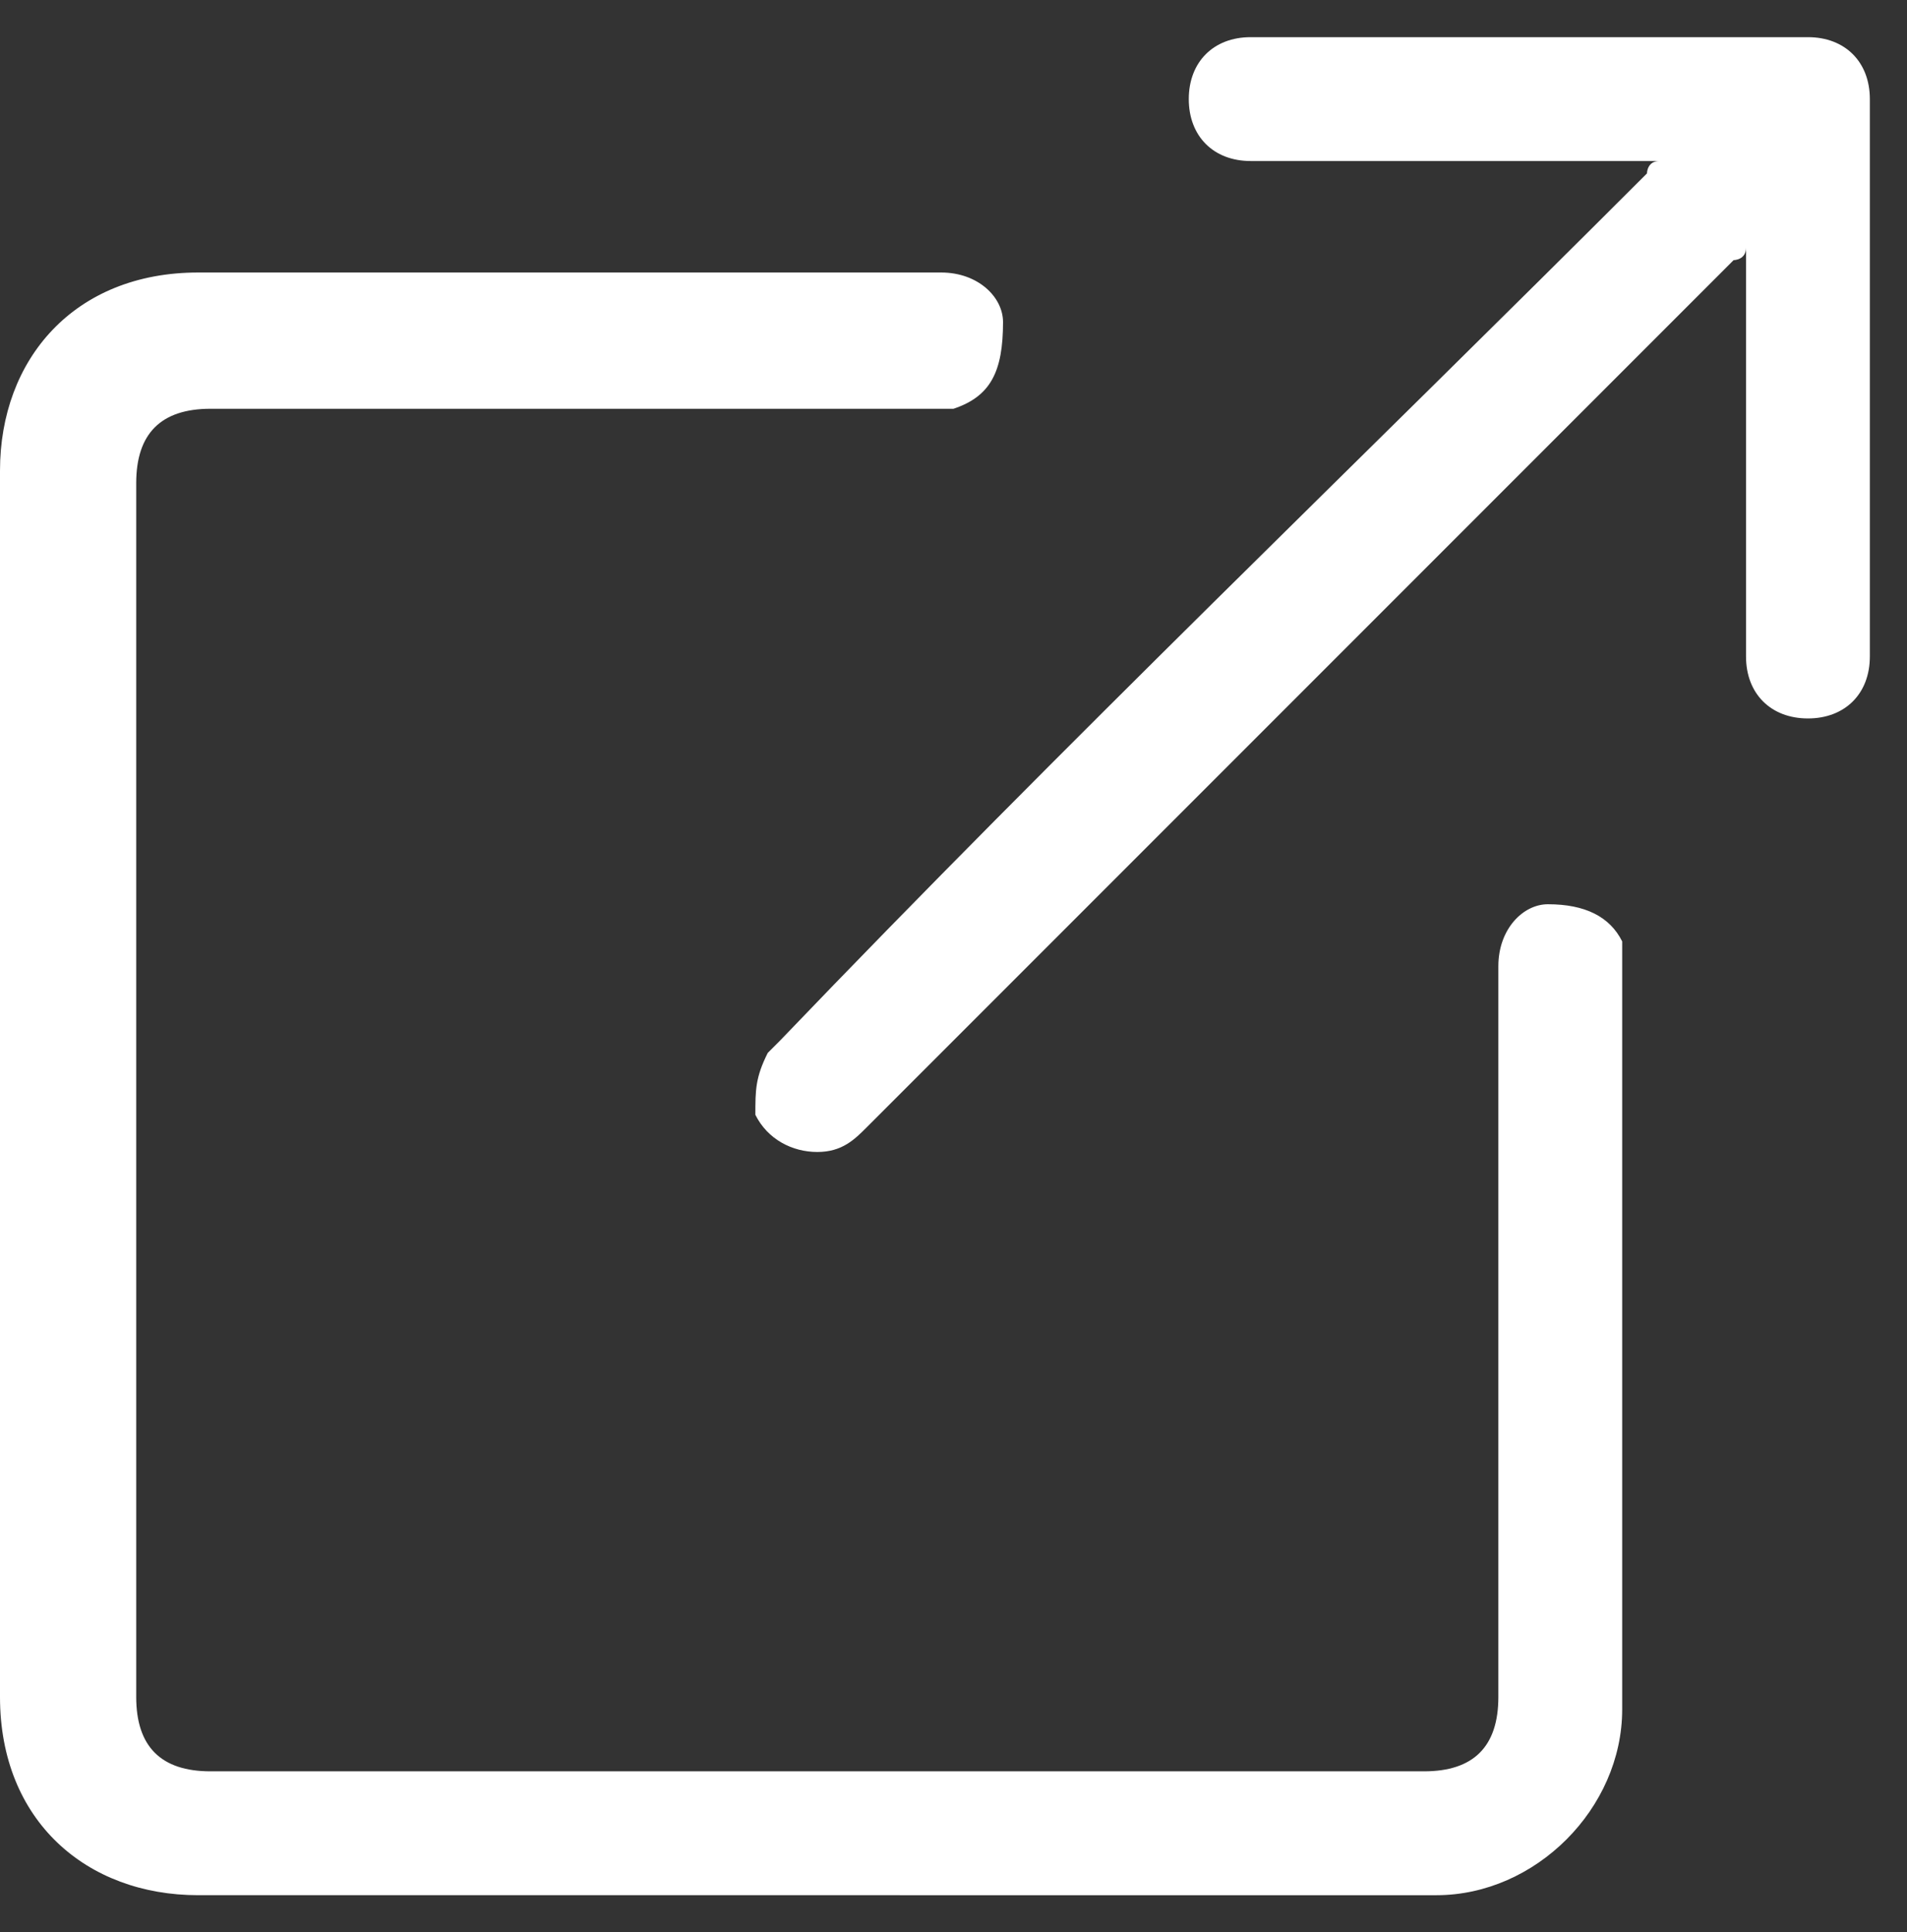
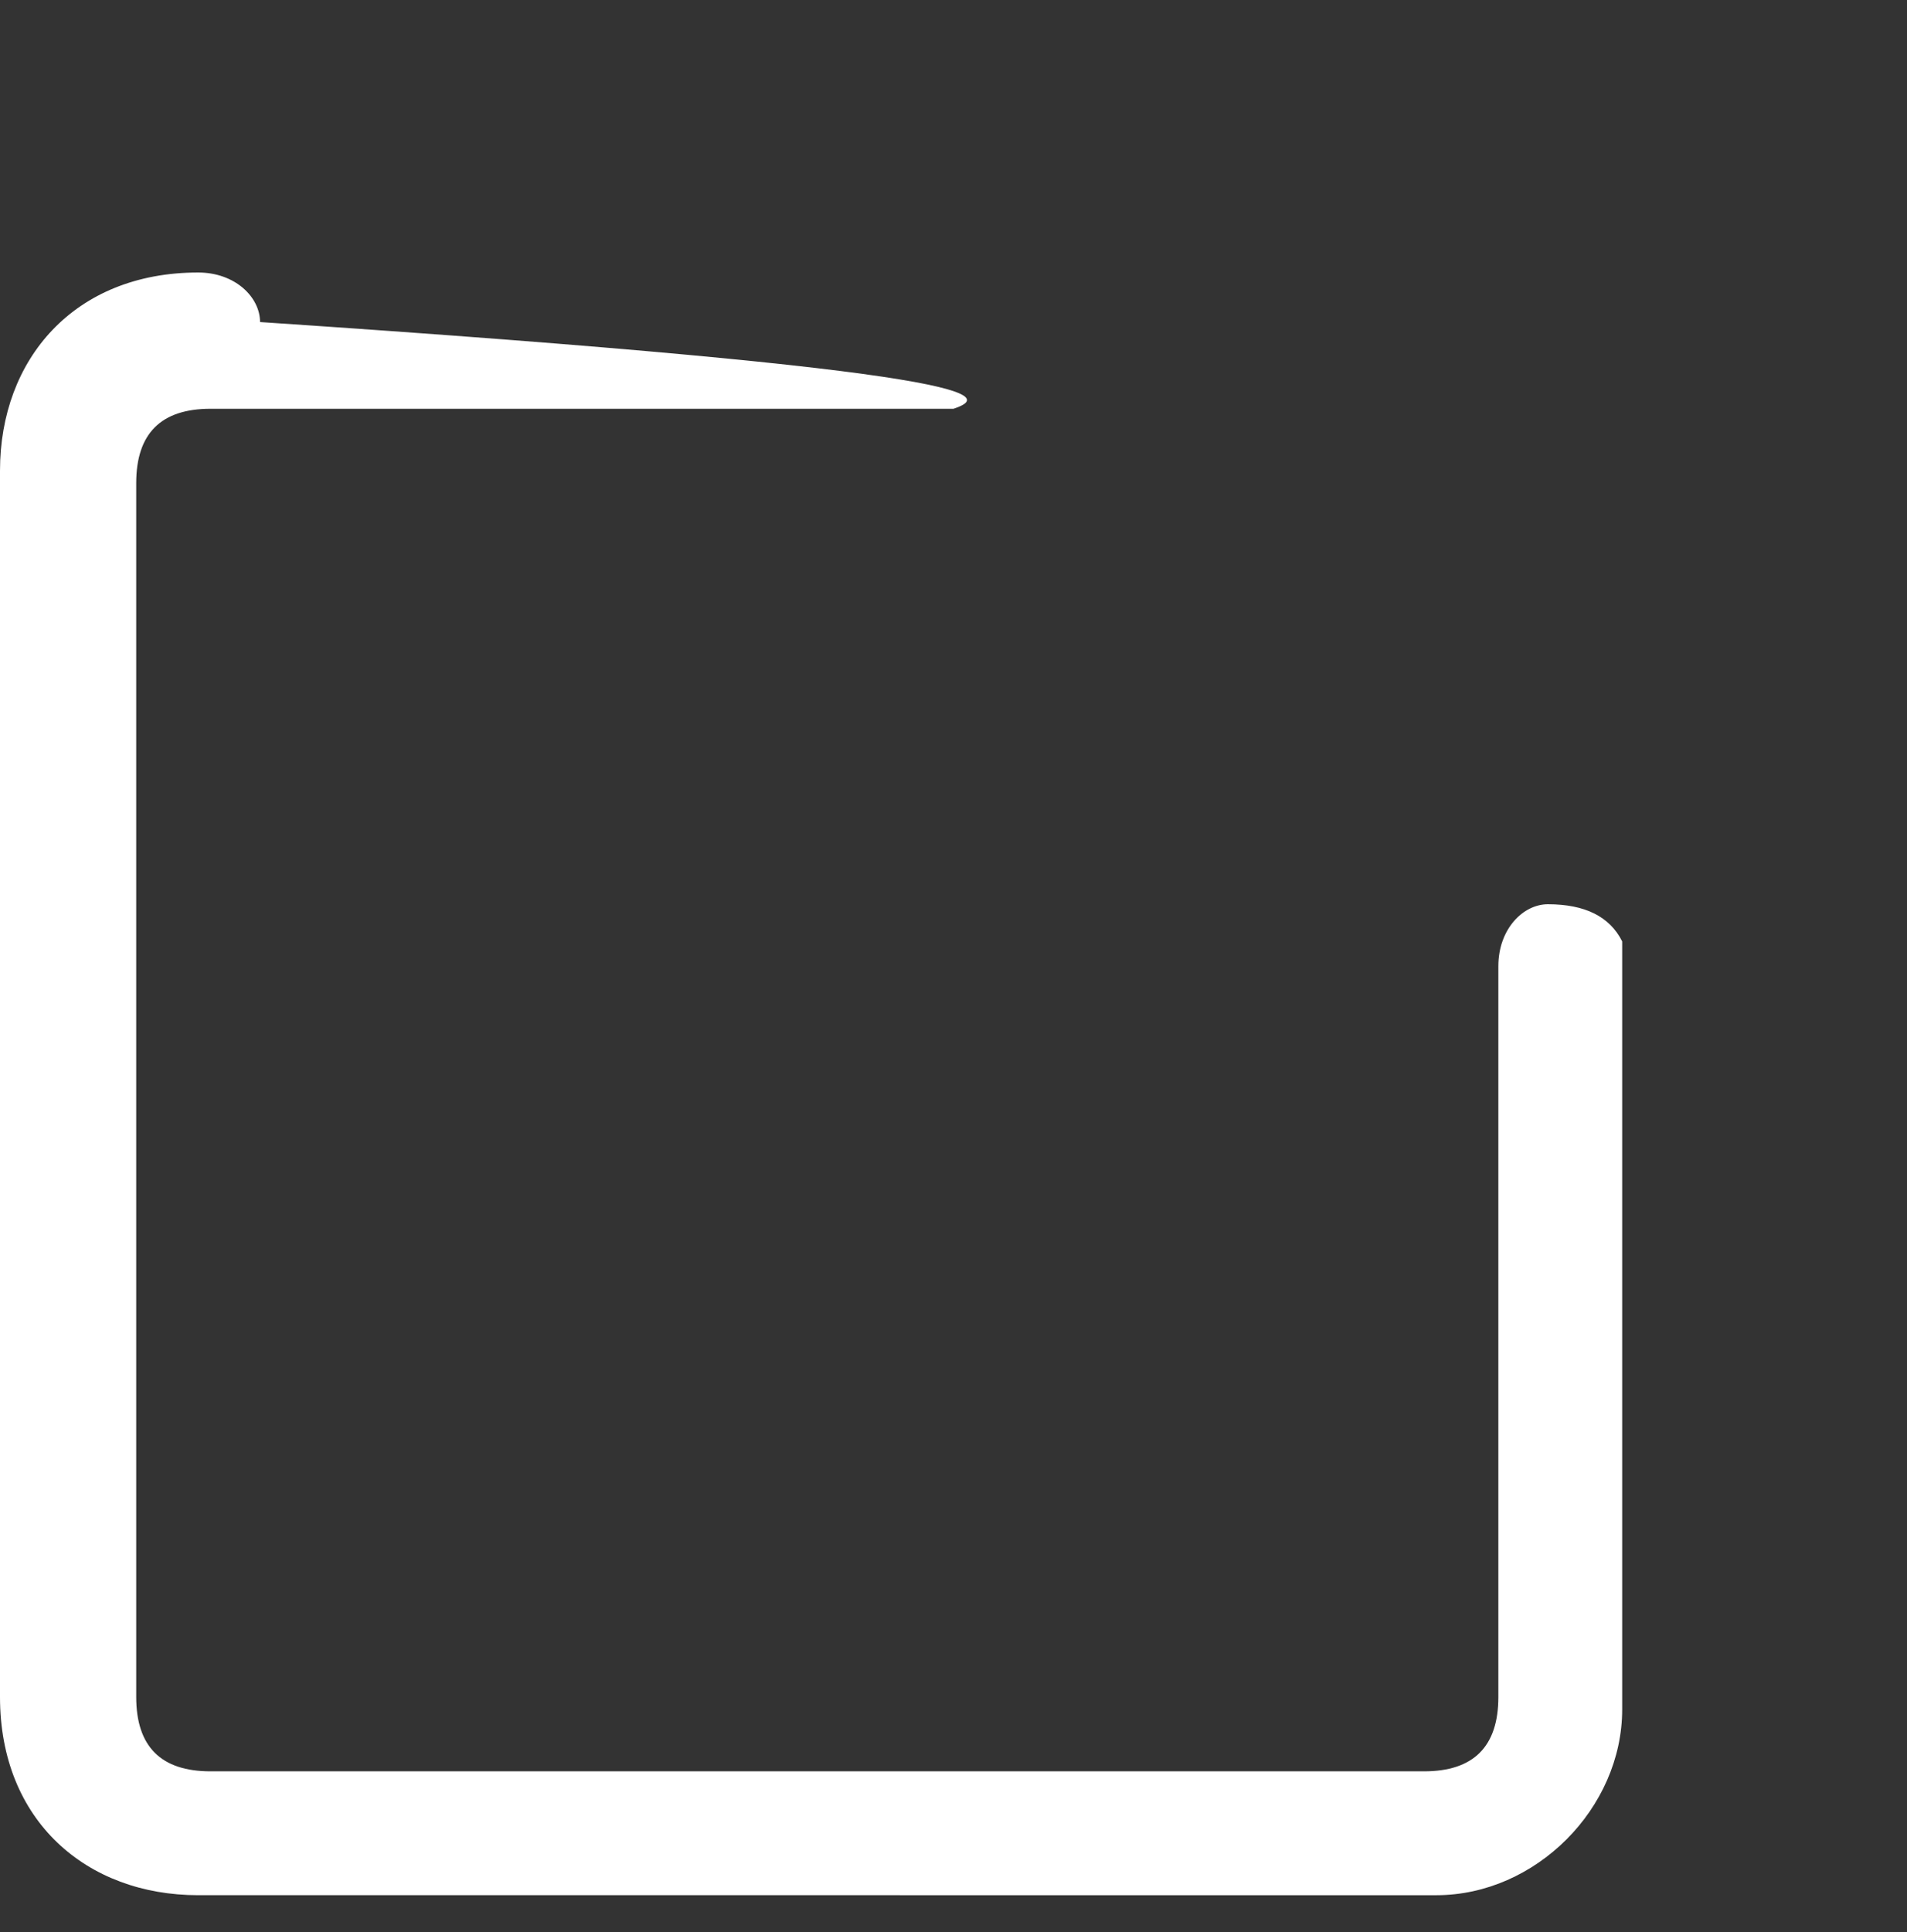
<svg xmlns="http://www.w3.org/2000/svg" version="1.1" id="レイヤー_1" x="0px" y="0px" viewBox="0 0 15.4 15.6" style="enable-background:new 0 0 15.4 15.6;" xml:space="preserve">
  <rect x="0" y="0" width="15.4" height="15.6" fill="#333333" stroke="none" />
  <style type="text/css">
	.st0{fill:#FFFFFF;}
</style>
  <g>
-     <path class="st0" d="M6.6,15.3c-1.7,0-3.3,0-5,0c-0.9,0-1.6-0.6-1.6-1.6c0-3.3,0-6.6,0-9.9c0-0.9,0.6-1.6,1.6-1.6c2,0,4,0,6,0   c0.3,0,0.5,0.2,0.5,0.4C8.1,3,8,3.2,7.7,3.3c-0.1,0-0.1,0-0.2,0c-1.9,0-3.9,0-5.8,0c-0.4,0-0.6,0.2-0.6,0.6c0,3.3,0,6.5,0,9.8   c0,0.4,0.2,0.6,0.6,0.6c3.3,0,6.5,0,9.8,0c0.4,0,0.6-0.2,0.6-0.6c0-2,0-3.9,0-5.9c0-0.3,0.2-0.5,0.4-0.5c0.3,0,0.5,0.1,0.6,0.3   c0,0.1,0,0.1,0,0.2c0,2,0,4,0,6c0,0.8-0.7,1.5-1.5,1.5C9.9,15.3,8.3,15.3,6.6,15.3z" />
-     <path class="st0" d="M13.4,1.3c-0.9,0-1.8,0-2.8,0c-0.2,0-0.4,0-0.5,0c-0.3,0-0.5-0.2-0.5-0.5c0-0.3,0.2-0.5,0.5-0.5   c1.5,0,3,0,4.5,0c0.3,0,0.5,0.2,0.5,0.5c0,1.5,0,3,0,4.5c0,0.3-0.2,0.5-0.5,0.5c-0.3,0-0.5-0.2-0.5-0.5c0-1,0-2.1,0-3.1   c0-0.1,0-0.1,0-0.2C14.1,2.1,14,2.1,14,2.1c-2.3,2.3-4.6,4.6-7,7C6.9,9.2,6.8,9.3,6.6,9.3C6.4,9.3,6.2,9.2,6.1,9   C6.1,8.8,6.1,8.7,6.2,8.5c0,0,0.1-0.1,0.1-0.1C8.6,6,11,3.7,13.3,1.4C13.3,1.4,13.3,1.3,13.4,1.3z" />
+     <path class="st0" d="M6.6,15.3c-1.7,0-3.3,0-5,0c-0.9,0-1.6-0.6-1.6-1.6c0-3.3,0-6.6,0-9.9c0-0.9,0.6-1.6,1.6-1.6c0.3,0,0.5,0.2,0.5,0.4C8.1,3,8,3.2,7.7,3.3c-0.1,0-0.1,0-0.2,0c-1.9,0-3.9,0-5.8,0c-0.4,0-0.6,0.2-0.6,0.6c0,3.3,0,6.5,0,9.8   c0,0.4,0.2,0.6,0.6,0.6c3.3,0,6.5,0,9.8,0c0.4,0,0.6-0.2,0.6-0.6c0-2,0-3.9,0-5.9c0-0.3,0.2-0.5,0.4-0.5c0.3,0,0.5,0.1,0.6,0.3   c0,0.1,0,0.1,0,0.2c0,2,0,4,0,6c0,0.8-0.7,1.5-1.5,1.5C9.9,15.3,8.3,15.3,6.6,15.3z" />
  </g>
</svg>